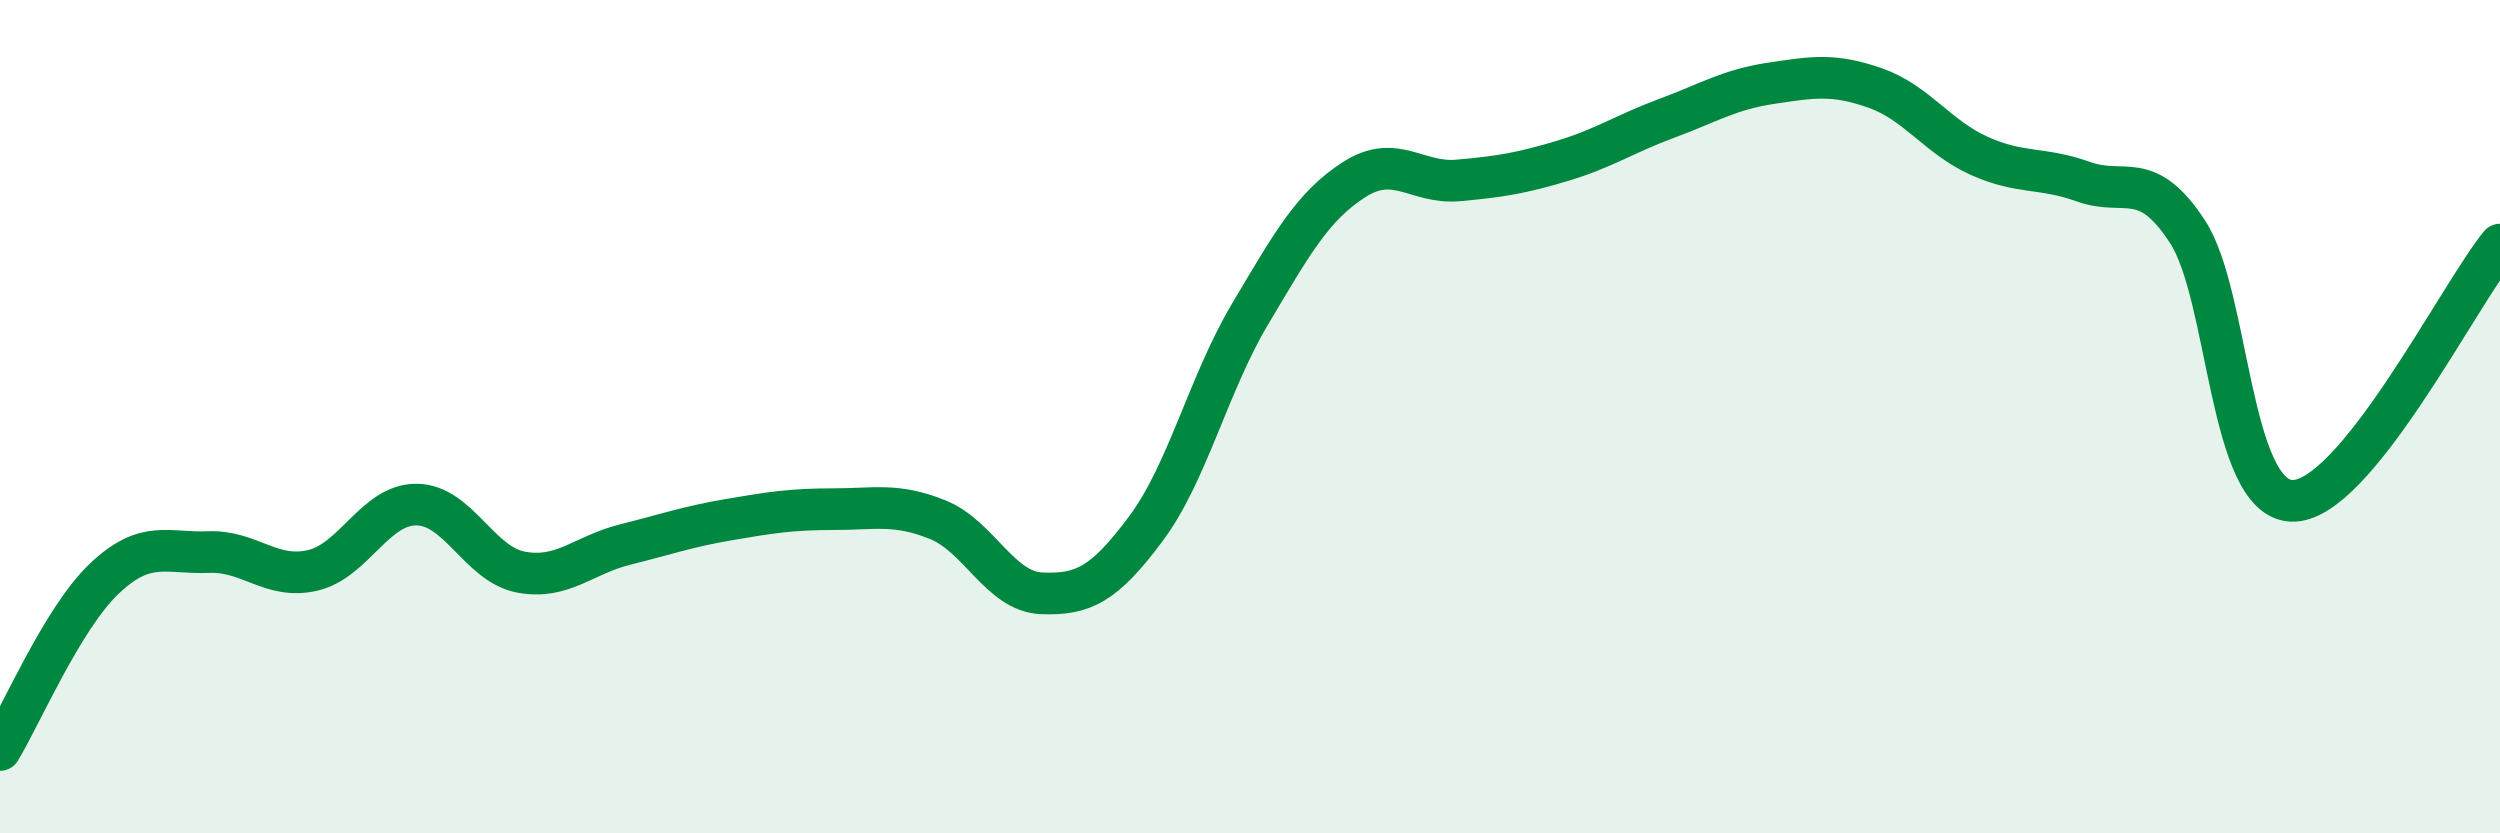
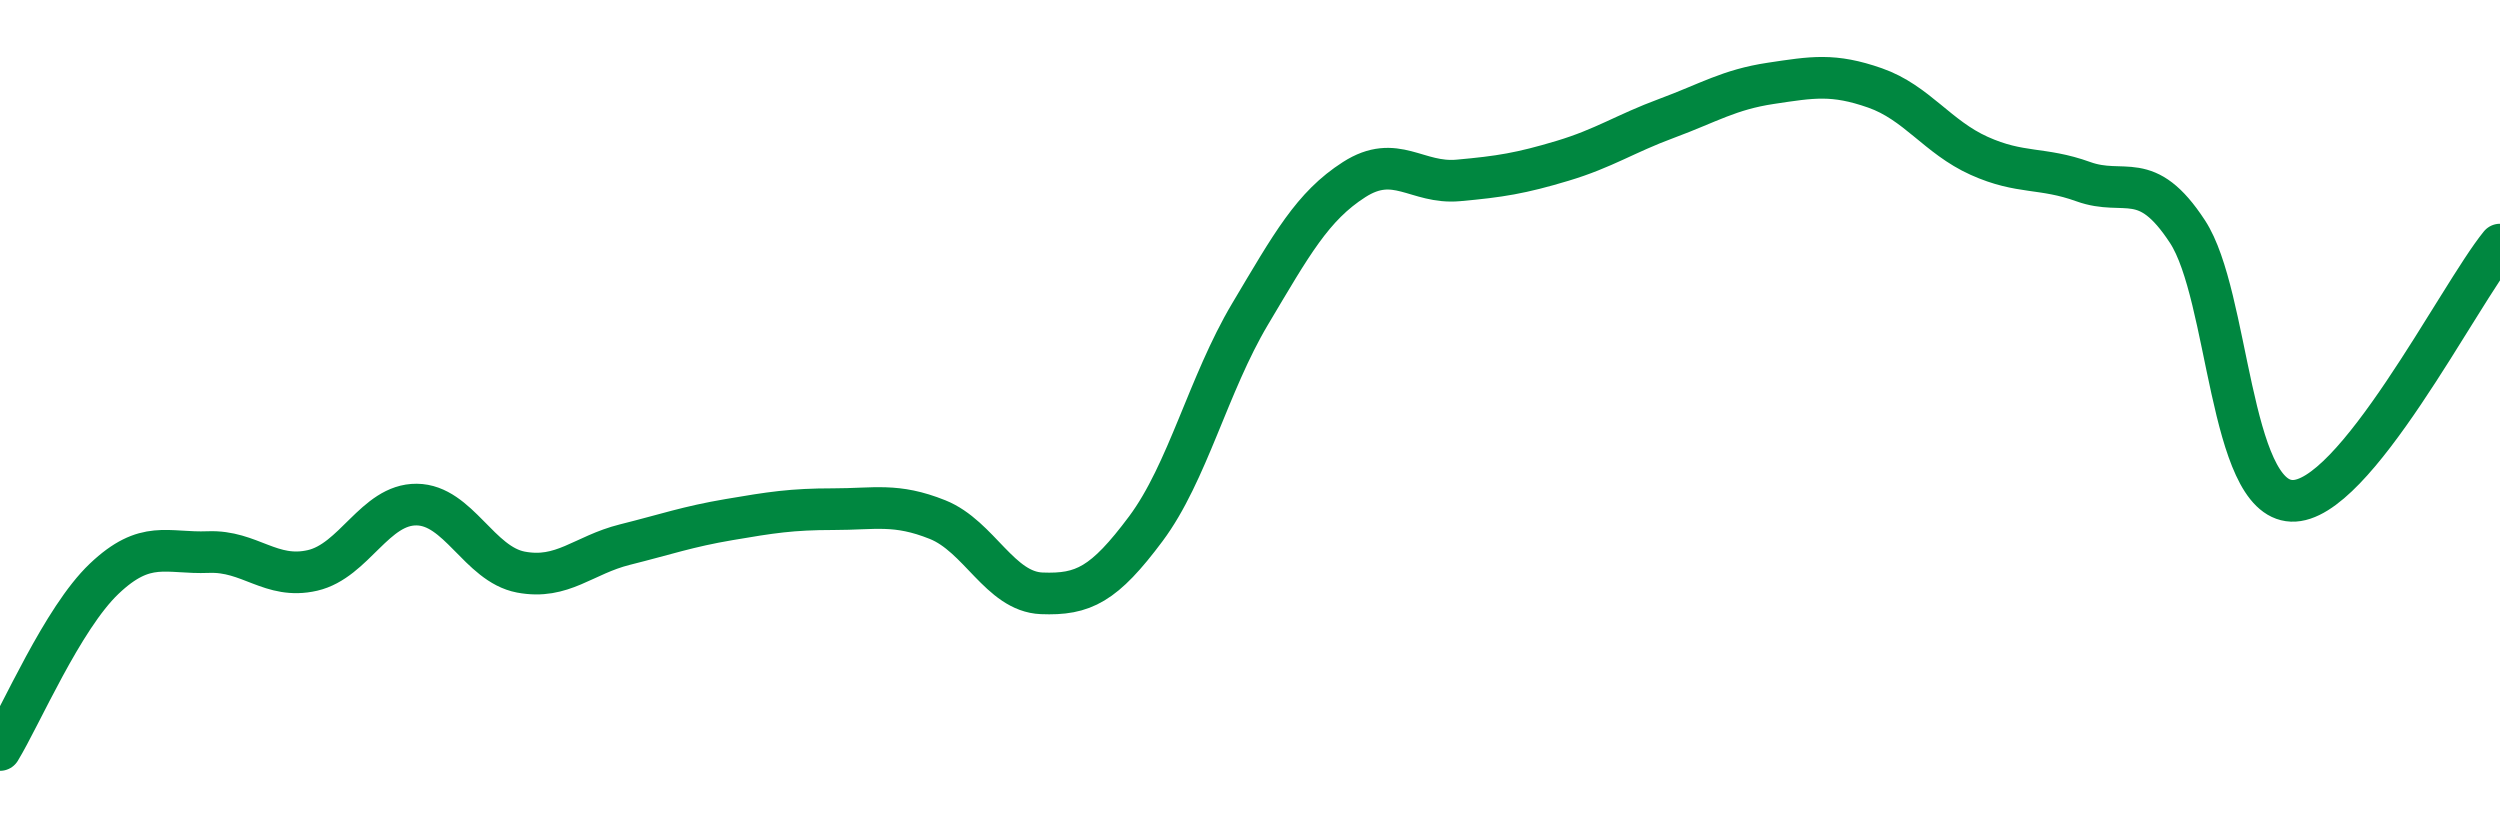
<svg xmlns="http://www.w3.org/2000/svg" width="60" height="20" viewBox="0 0 60 20">
-   <path d="M 0,18 C 0.5,17.18 1.5,14.84 2.5,13.89 C 3.5,12.94 4,13.29 5,13.25 C 6,13.21 6.5,13.92 7.5,13.69 C 8.5,13.46 9,12.1 10,12.11 C 11,12.12 11.5,13.54 12.5,13.73 C 13.5,13.92 14,13.32 15,13.07 C 16,12.82 16.5,12.64 17.5,12.47 C 18.5,12.3 19,12.22 20,12.22 C 21,12.22 21.5,12.07 22.5,12.47 C 23.5,12.87 24,14.2 25,14.24 C 26,14.28 26.5,14.03 27.5,12.69 C 28.5,11.35 29,9.22 30,7.54 C 31,5.86 31.5,4.95 32.5,4.31 C 33.5,3.67 34,4.42 35,4.33 C 36,4.24 36.5,4.16 37.5,3.86 C 38.5,3.56 39,3.21 40,2.84 C 41,2.47 41.5,2.15 42.5,2 C 43.5,1.85 44,1.76 45,2.11 C 46,2.46 46.5,3.29 47.5,3.74 C 48.5,4.19 49,4 50,4.36 C 51,4.72 51.5,4.03 52.5,5.56 C 53.5,7.09 53.5,11.96 55,12.02 C 56.5,12.08 59,7.1 60,5.87L60 20L0 20Z" fill="#008740" opacity="0.1" stroke-linecap="round" stroke-linejoin="round" />
  <path d="M 0,18 C 0.5,17.18 1.5,14.84 2.5,13.89 C 3.5,12.94 4,13.29 5,13.25 C 6,13.21 6.5,13.92 7.5,13.69 C 8.5,13.46 9,12.1 10,12.11 C 11,12.12 11.5,13.54 12.5,13.73 C 13.5,13.92 14,13.32 15,13.07 C 16,12.82 16.5,12.64 17.5,12.47 C 18.5,12.3 19,12.22 20,12.22 C 21,12.22 21.5,12.07 22.5,12.47 C 23.5,12.87 24,14.2 25,14.24 C 26,14.28 26.5,14.03 27.5,12.69 C 28.5,11.35 29,9.22 30,7.54 C 31,5.86 31.5,4.95 32.5,4.31 C 33.5,3.67 34,4.42 35,4.33 C 36,4.24 36.5,4.16 37.5,3.86 C 38.5,3.56 39,3.21 40,2.84 C 41,2.47 41.5,2.15 42.5,2 C 43.5,1.85 44,1.76 45,2.11 C 46,2.46 46.5,3.29 47.5,3.74 C 48.5,4.19 49,4 50,4.36 C 51,4.72 51.5,4.03 52.5,5.56 C 53.5,7.09 53.5,11.96 55,12.02 C 56.5,12.08 59,7.1 60,5.87" stroke="#008740" stroke-width="1" fill="none" stroke-linecap="round" stroke-linejoin="round" />
</svg>